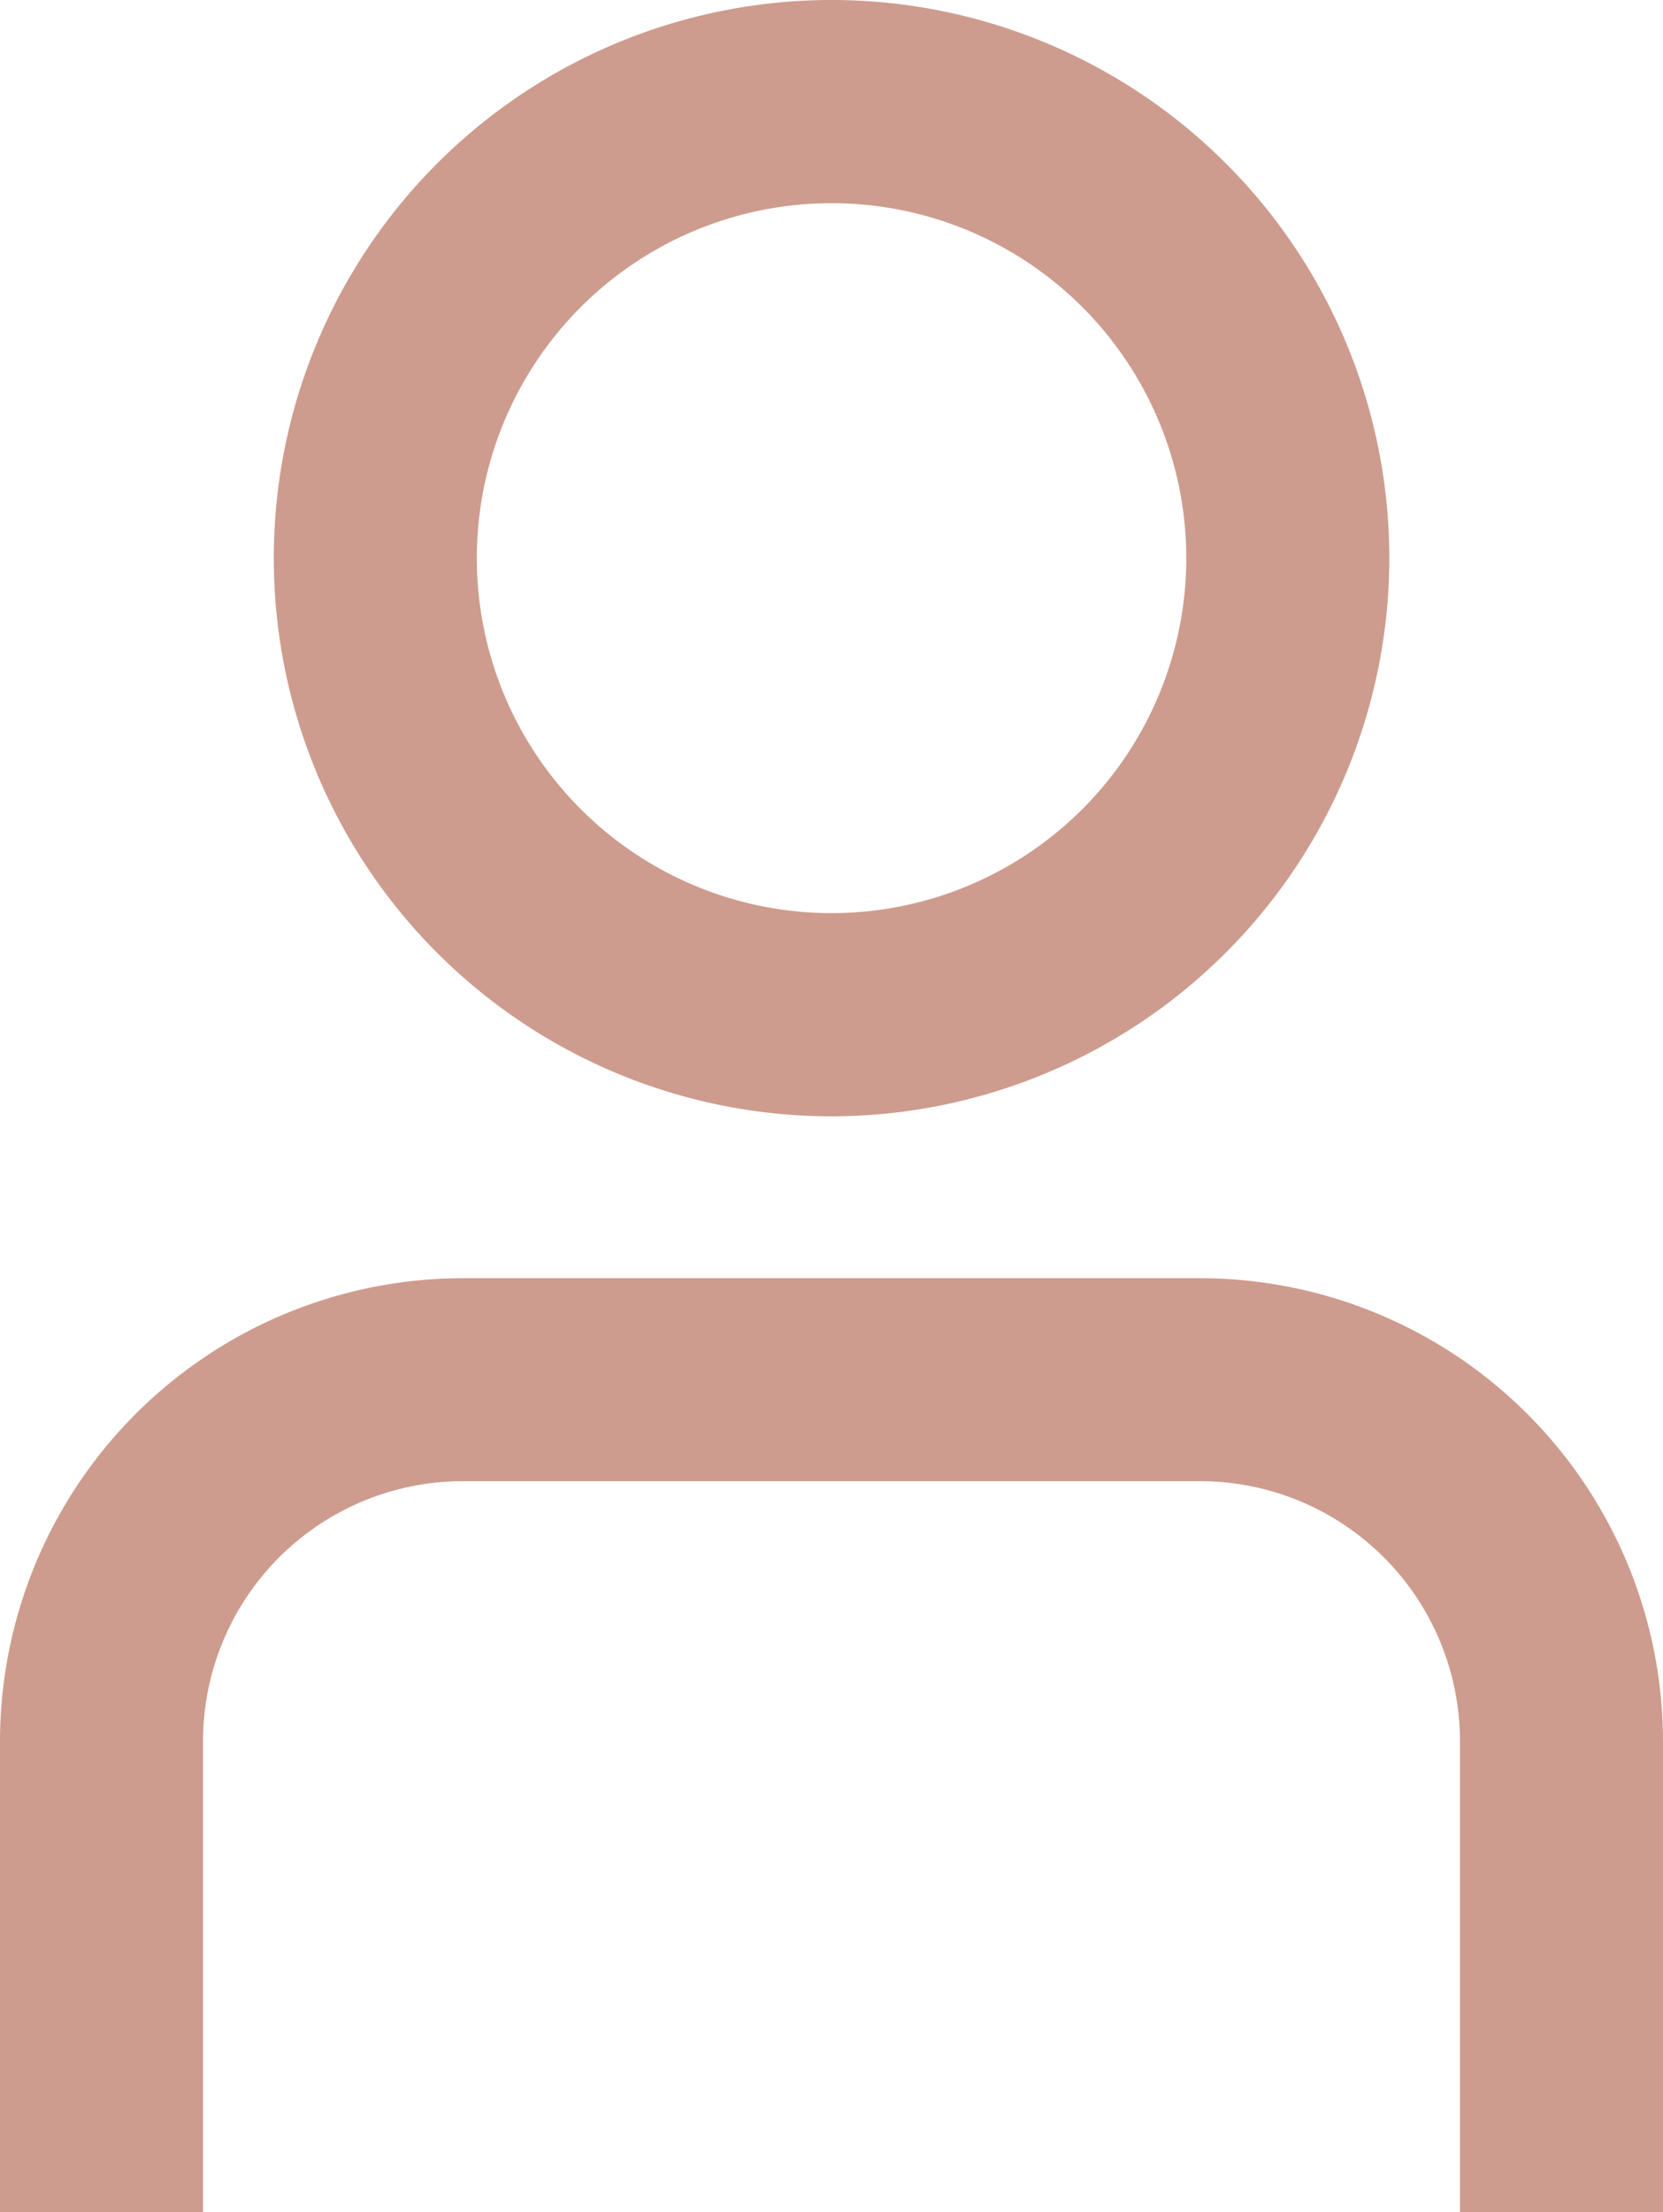
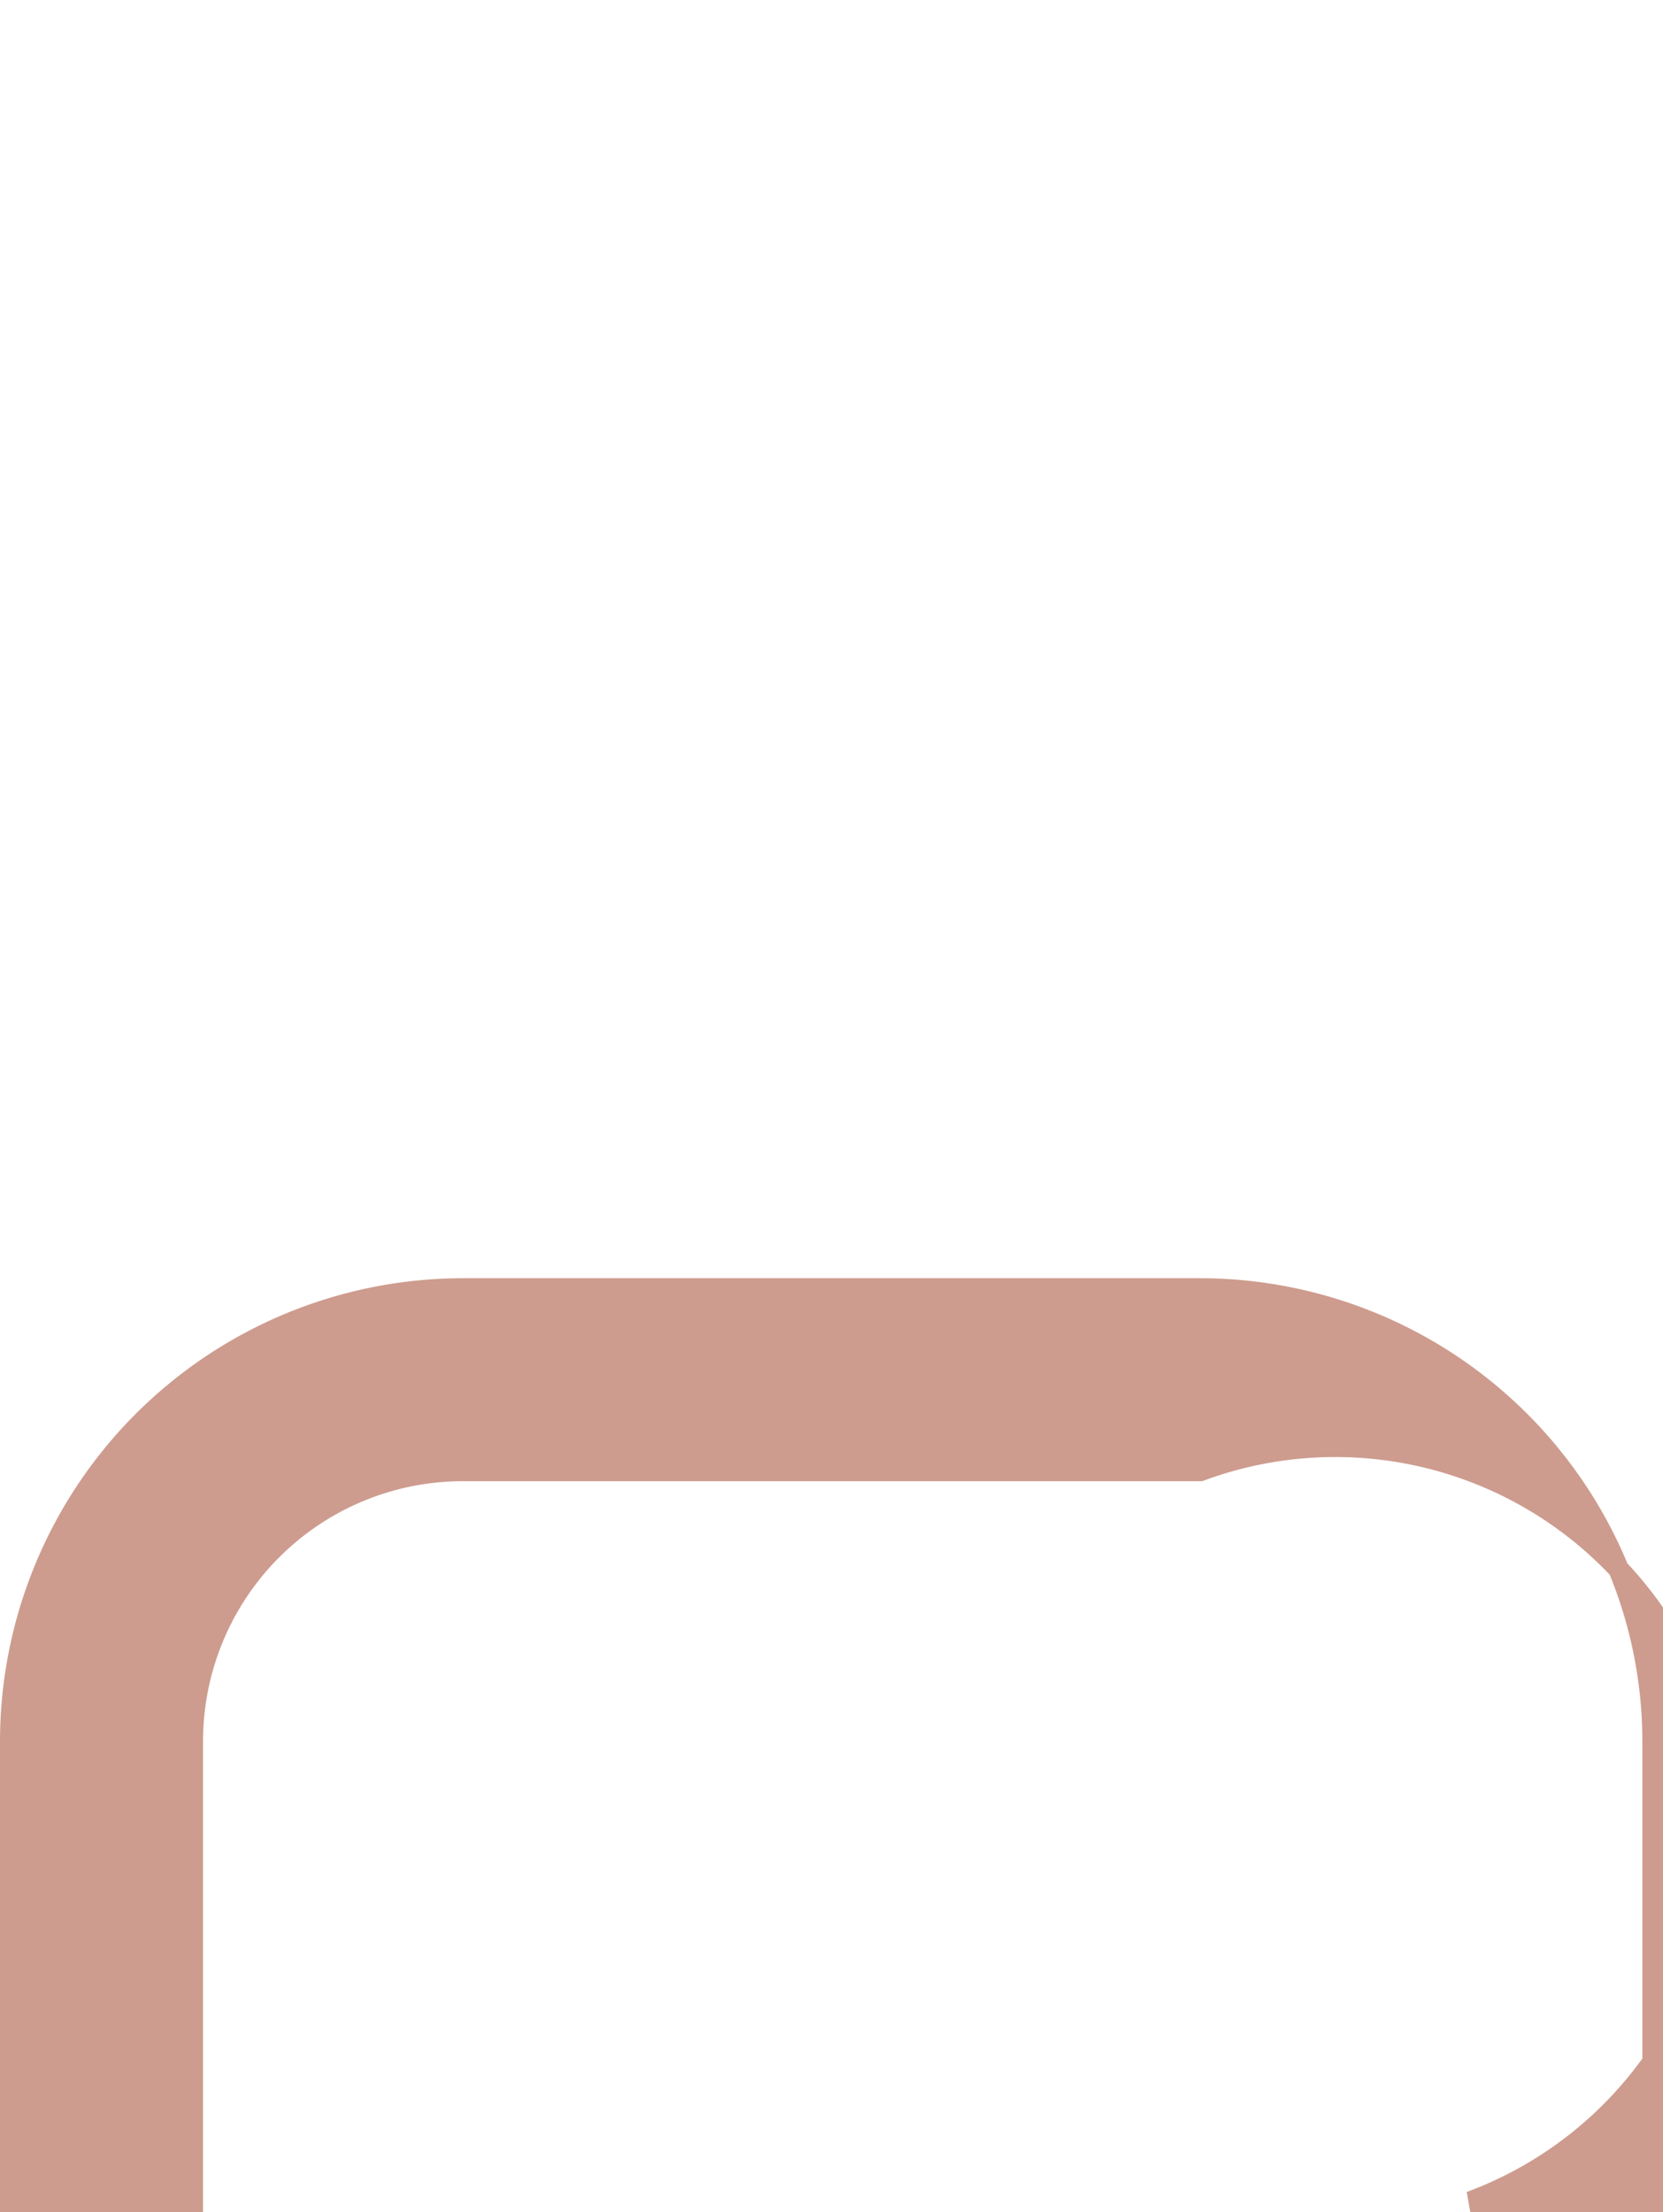
<svg xmlns="http://www.w3.org/2000/svg" width="16.127" height="21.436" viewBox="0 0 16.127 21.436">
  <g id="Group_492" data-name="Group 492" transform="translate(-205.4 -1850.98)">
-     <path id="Path_1205" data-name="Path 1205" d="M2.487,1.382H.718V-3.08A2.62,2.62,0,0,0-1.9-5.7H-9.054A2.62,2.62,0,0,0-11.671-3.08V1.382H-13.44V-3.08A4.391,4.391,0,0,1-9.054-7.467H-1.9A4.391,4.391,0,0,1,2.487-3.08Z" transform="translate(218.94 1870.934)" fill="#CD9C8E" stroke="#CD9C8E" stroke-width="0.2" />
-     <path id="Path_1206" data-name="Path 1206" d="M.829,1.658A5.309,5.309,0,0,1-4.48-3.651,5.309,5.309,0,0,1,.829-8.96,5.309,5.309,0,0,1,6.138-3.651,5.314,5.314,0,0,1,.829,1.658m0-8.849a3.54,3.54,0,0,0-3.54,3.54A3.541,3.541,0,0,0,.829-.111a3.541,3.541,0,0,0,3.54-3.54,3.54,3.54,0,0,0-3.54-3.54" transform="translate(212.635 1860.04)" fill="#CD9C8E" stroke="#CD9C8E" stroke-width="0.2" />
+     <path id="Path_1205" data-name="Path 1205" d="M2.487,1.382H.718A2.62,2.62,0,0,0-1.9-5.7H-9.054A2.62,2.62,0,0,0-11.671-3.08V1.382H-13.44V-3.08A4.391,4.391,0,0,1-9.054-7.467H-1.9A4.391,4.391,0,0,1,2.487-3.08Z" transform="translate(218.94 1870.934)" fill="#CD9C8E" stroke="#CD9C8E" stroke-width="0.2" />
  </g>
</svg>